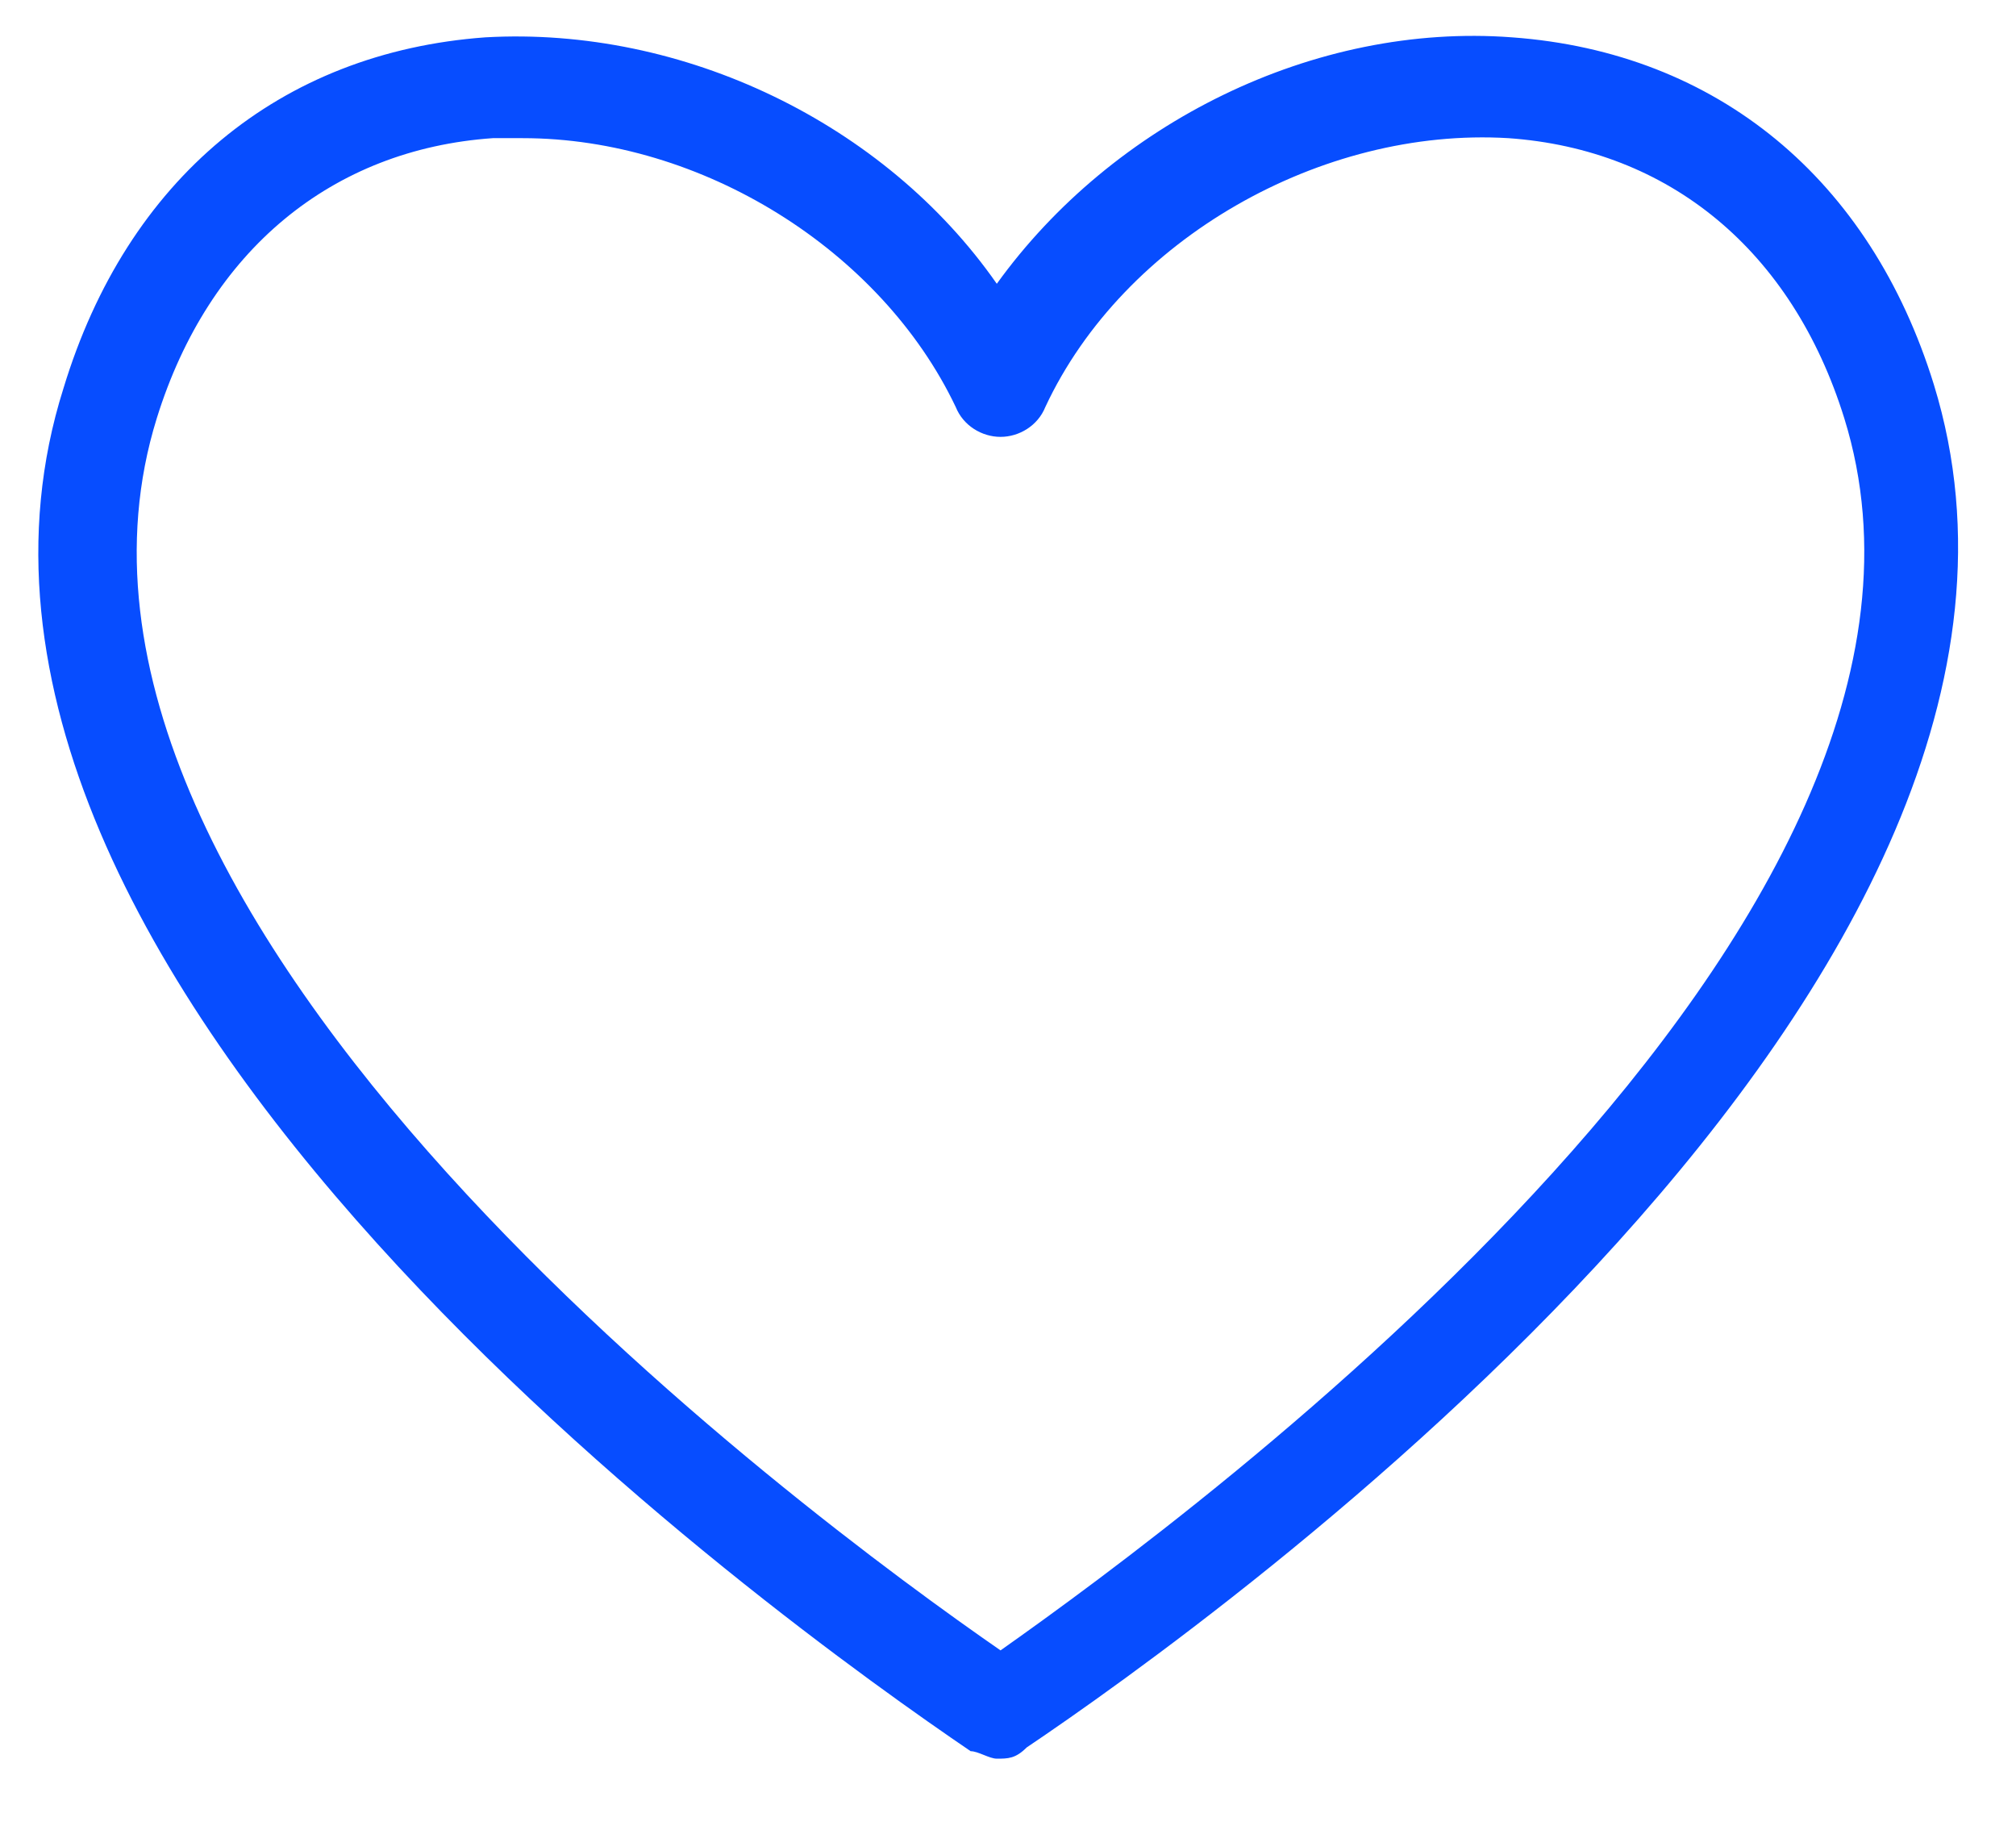
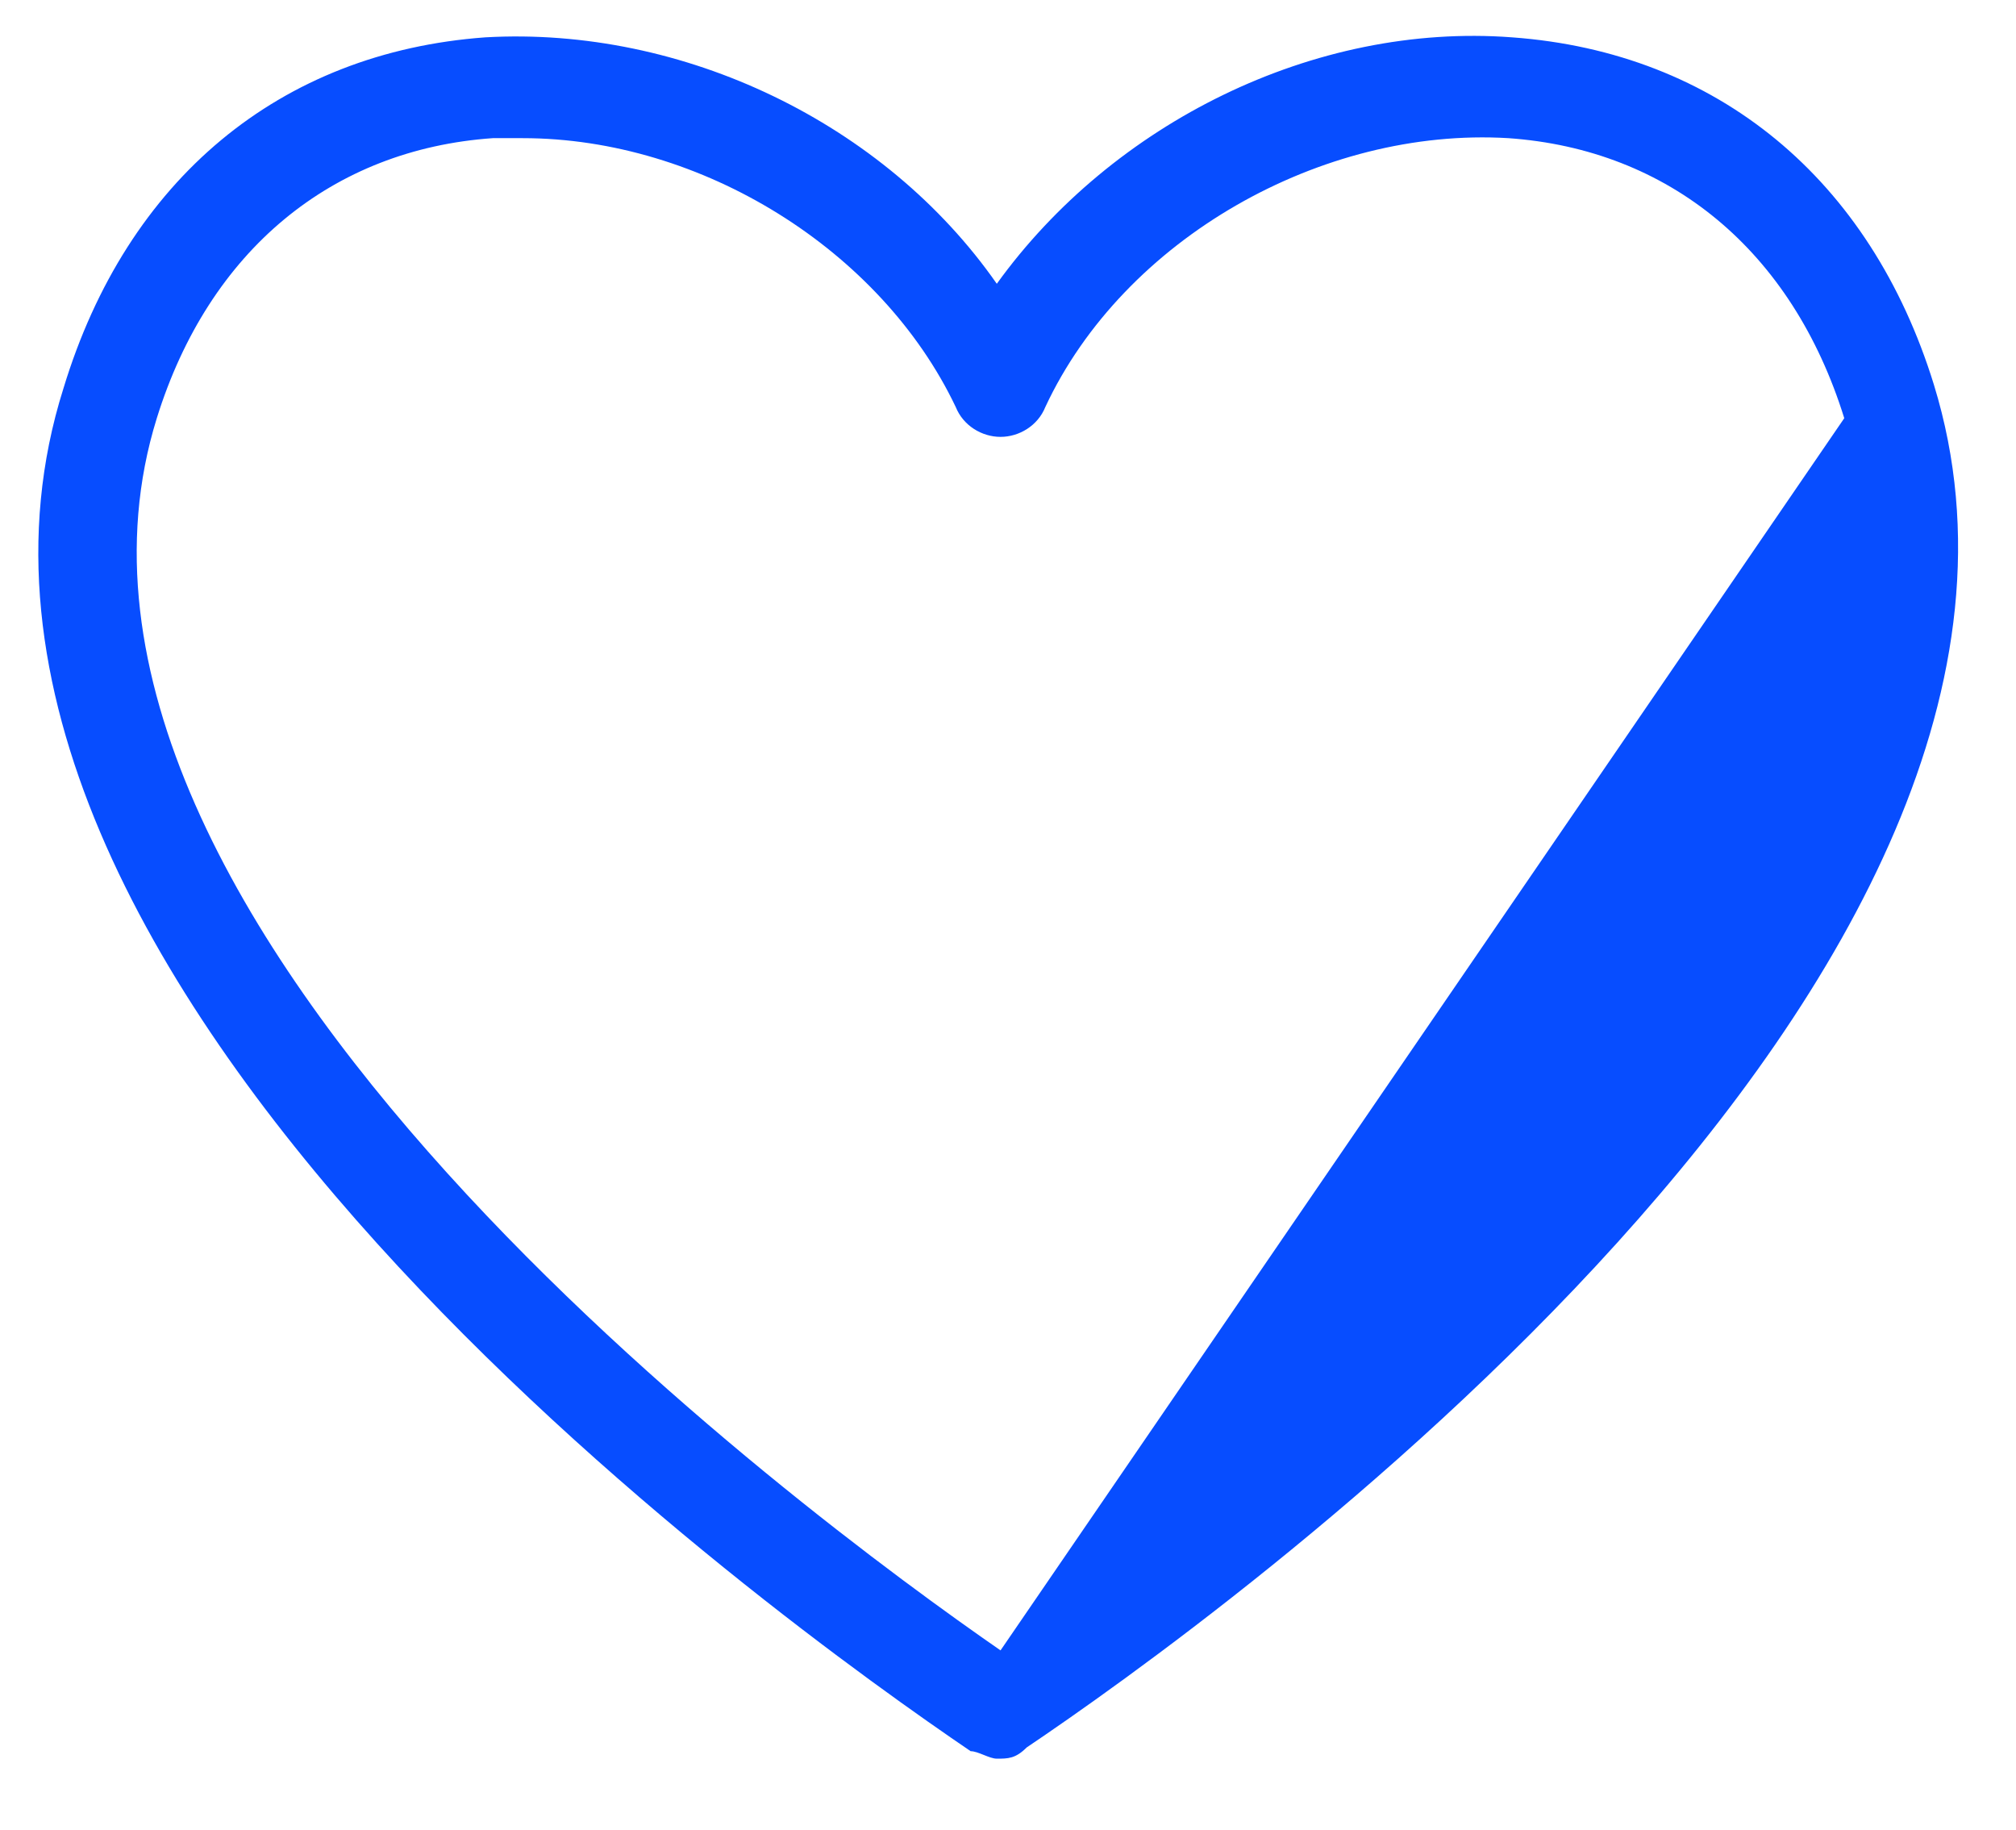
<svg xmlns="http://www.w3.org/2000/svg" width="54" height="49" viewBox="0 0 54 49" fill="none">
-   <path d="M40.5 1C35.2 0.6 29.8 3.3 26.7 7.6C23.7 3.3 18.3 0.7 13 1C7.5 1.4 3.4 4.8 1.7 10.4C-3.3 26.2 21 43.5 26 46.9C26.2 46.9 26.5 47.1 26.7 47.1C27 47.1 27.2 47.1 27.5 46.8C32.4 43.5 56.7 26.2 51.8 10.3C50.1 4.8 46 1.4 40.5 1ZM26.8 44.2C21.6 40.6 -6.19888e-06 24.7 4.2 11.2C5.6 6.7 8.9 4 13.2 3.7H14C18.8 3.7 23.6 6.7 25.6 10.9C25.8 11.4 26.3 11.7 26.8 11.7C27.3 11.7 27.8 11.4 28 10.9C30.1 6.4 35.4 3.4 40.4 3.7C44.7 4 48 6.7 49.4 11.2C53.6 24.7 31.9 40.6 26.8 44.2Z" fill="#074DFF" />
+   <path d="M40.5 1C35.2 0.6 29.8 3.3 26.7 7.6C23.7 3.3 18.3 0.7 13 1C7.5 1.4 3.4 4.8 1.7 10.4C-3.3 26.2 21 43.5 26 46.9C26.2 46.9 26.5 47.1 26.7 47.1C27 47.1 27.2 47.1 27.5 46.8C32.4 43.5 56.7 26.2 51.8 10.3C50.1 4.8 46 1.4 40.5 1ZM26.8 44.2C21.6 40.6 -6.19888e-06 24.7 4.2 11.2C5.6 6.7 8.9 4 13.2 3.7H14C18.8 3.7 23.6 6.7 25.6 10.9C25.8 11.4 26.3 11.7 26.8 11.7C27.3 11.7 27.8 11.4 28 10.9C30.1 6.4 35.4 3.4 40.4 3.7C44.7 4 48 6.7 49.4 11.2Z" fill="#074DFF" />
</svg>